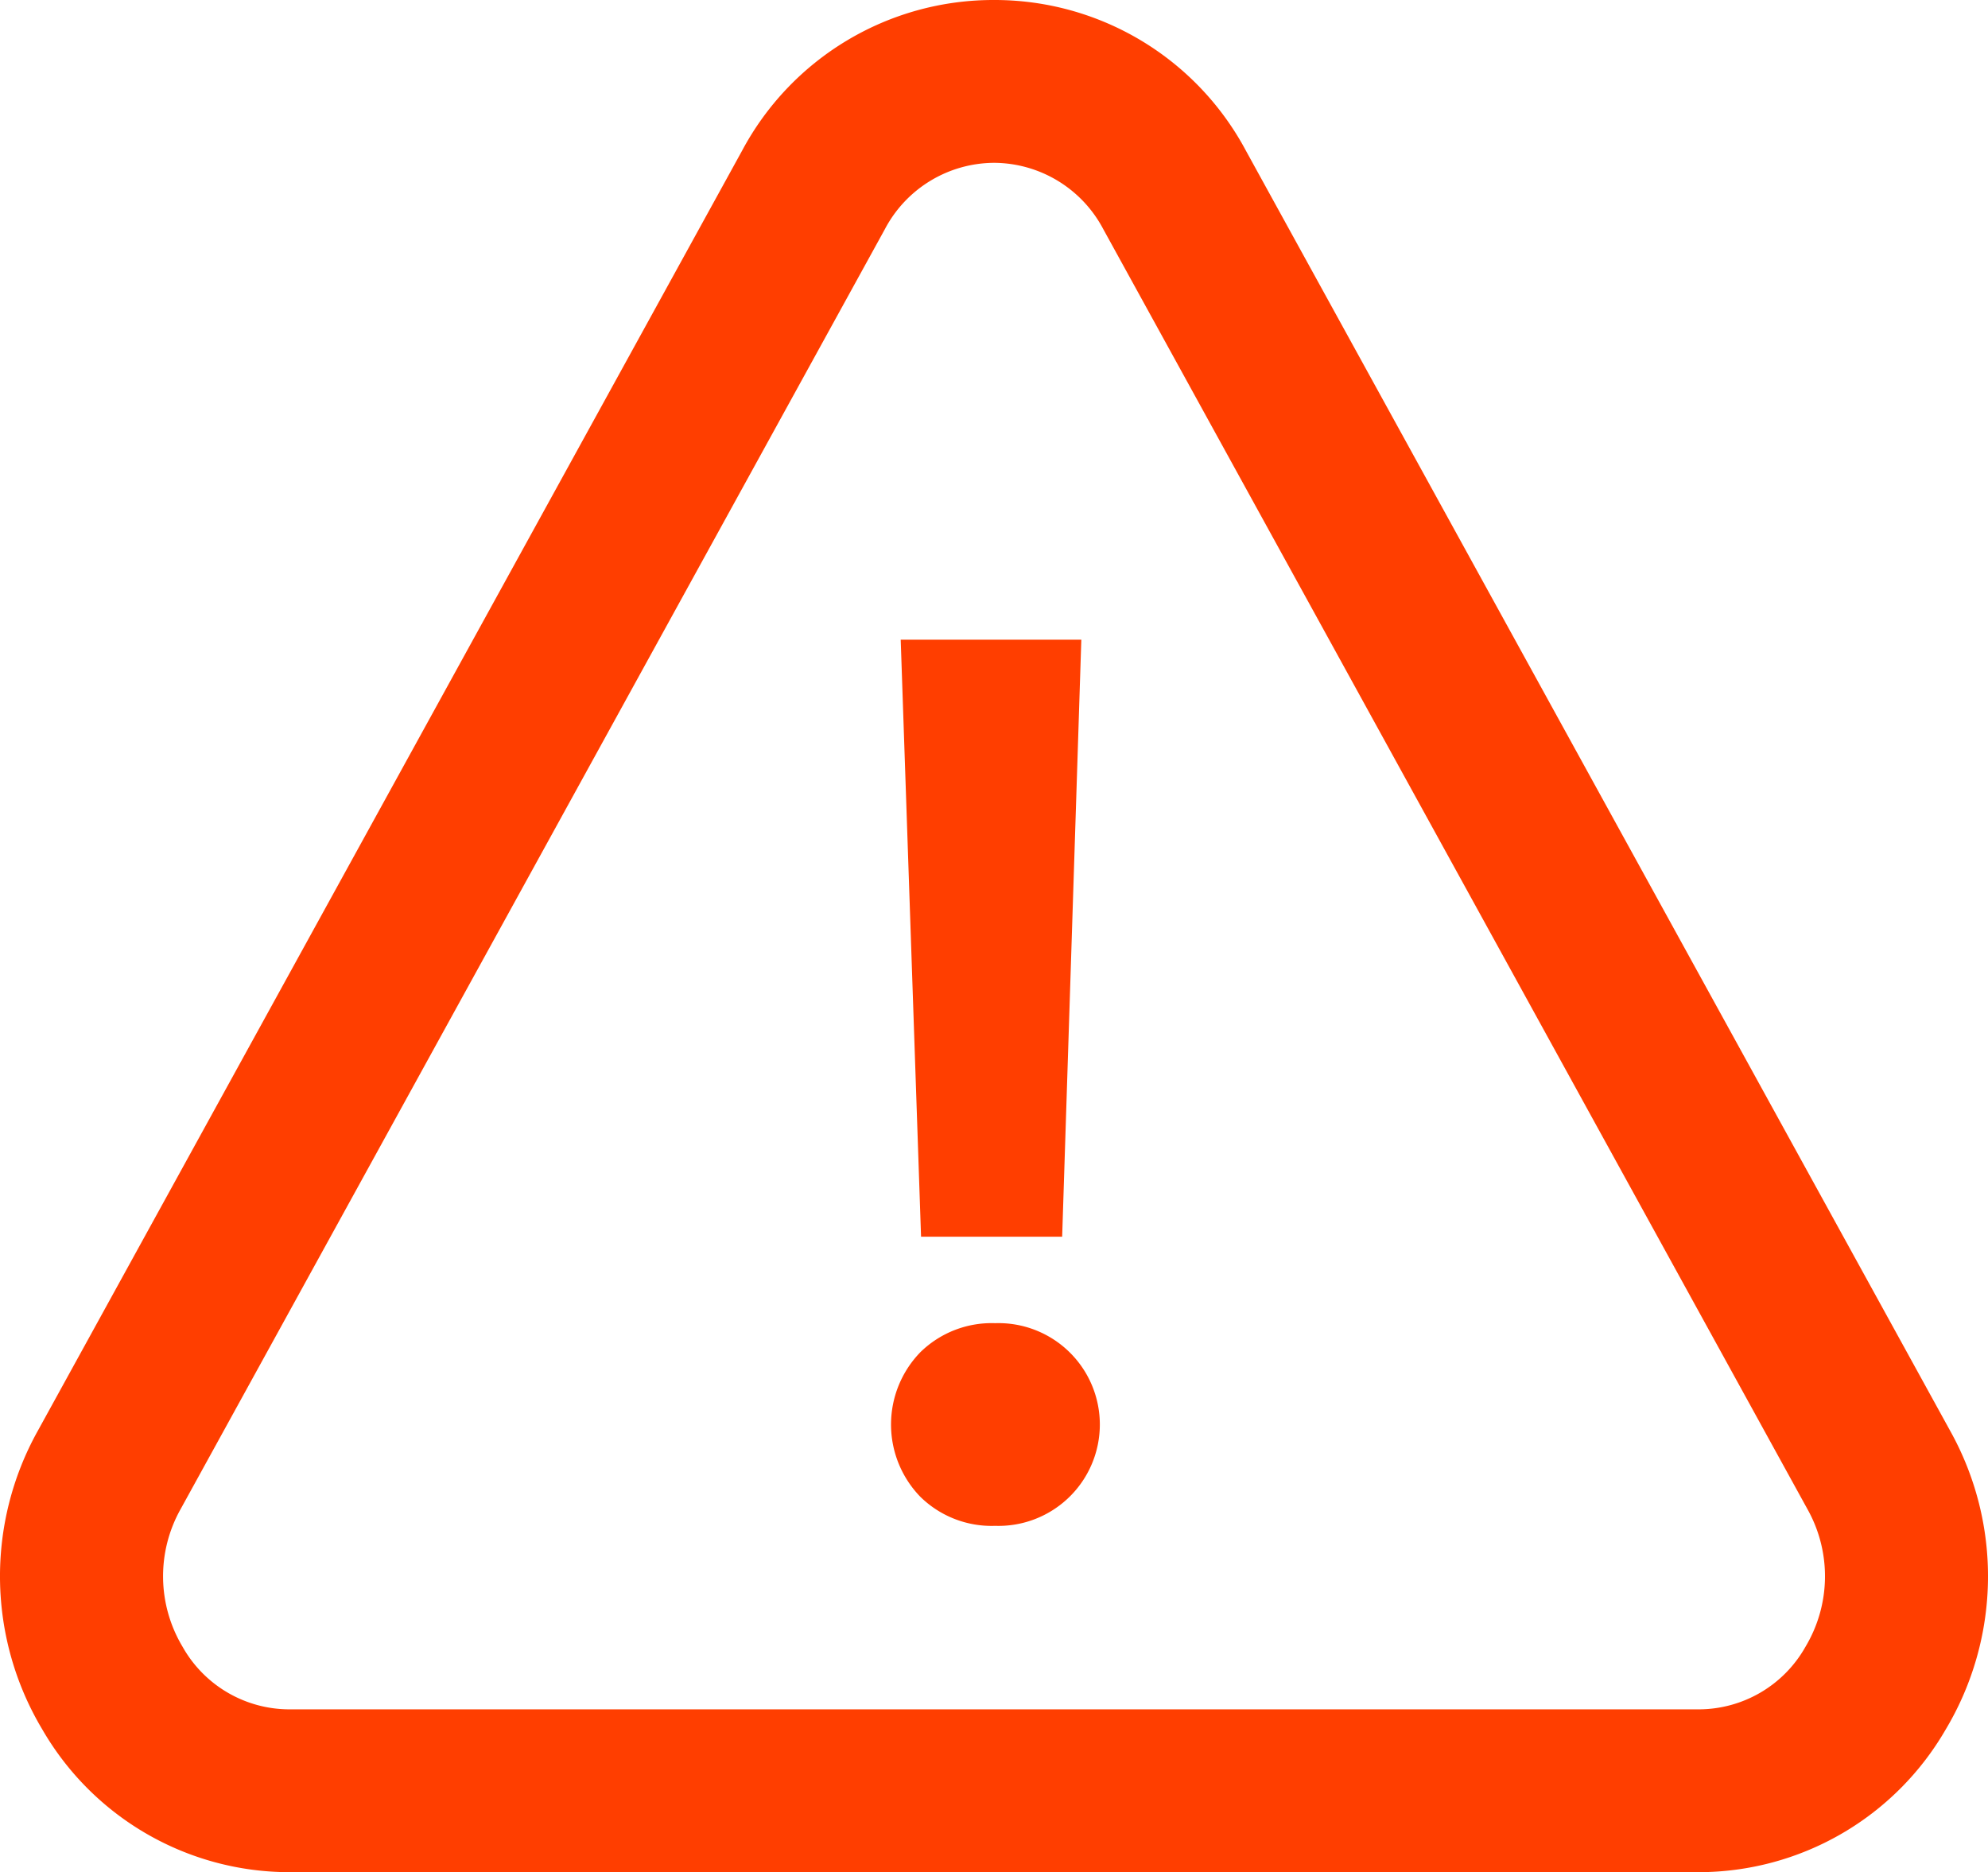
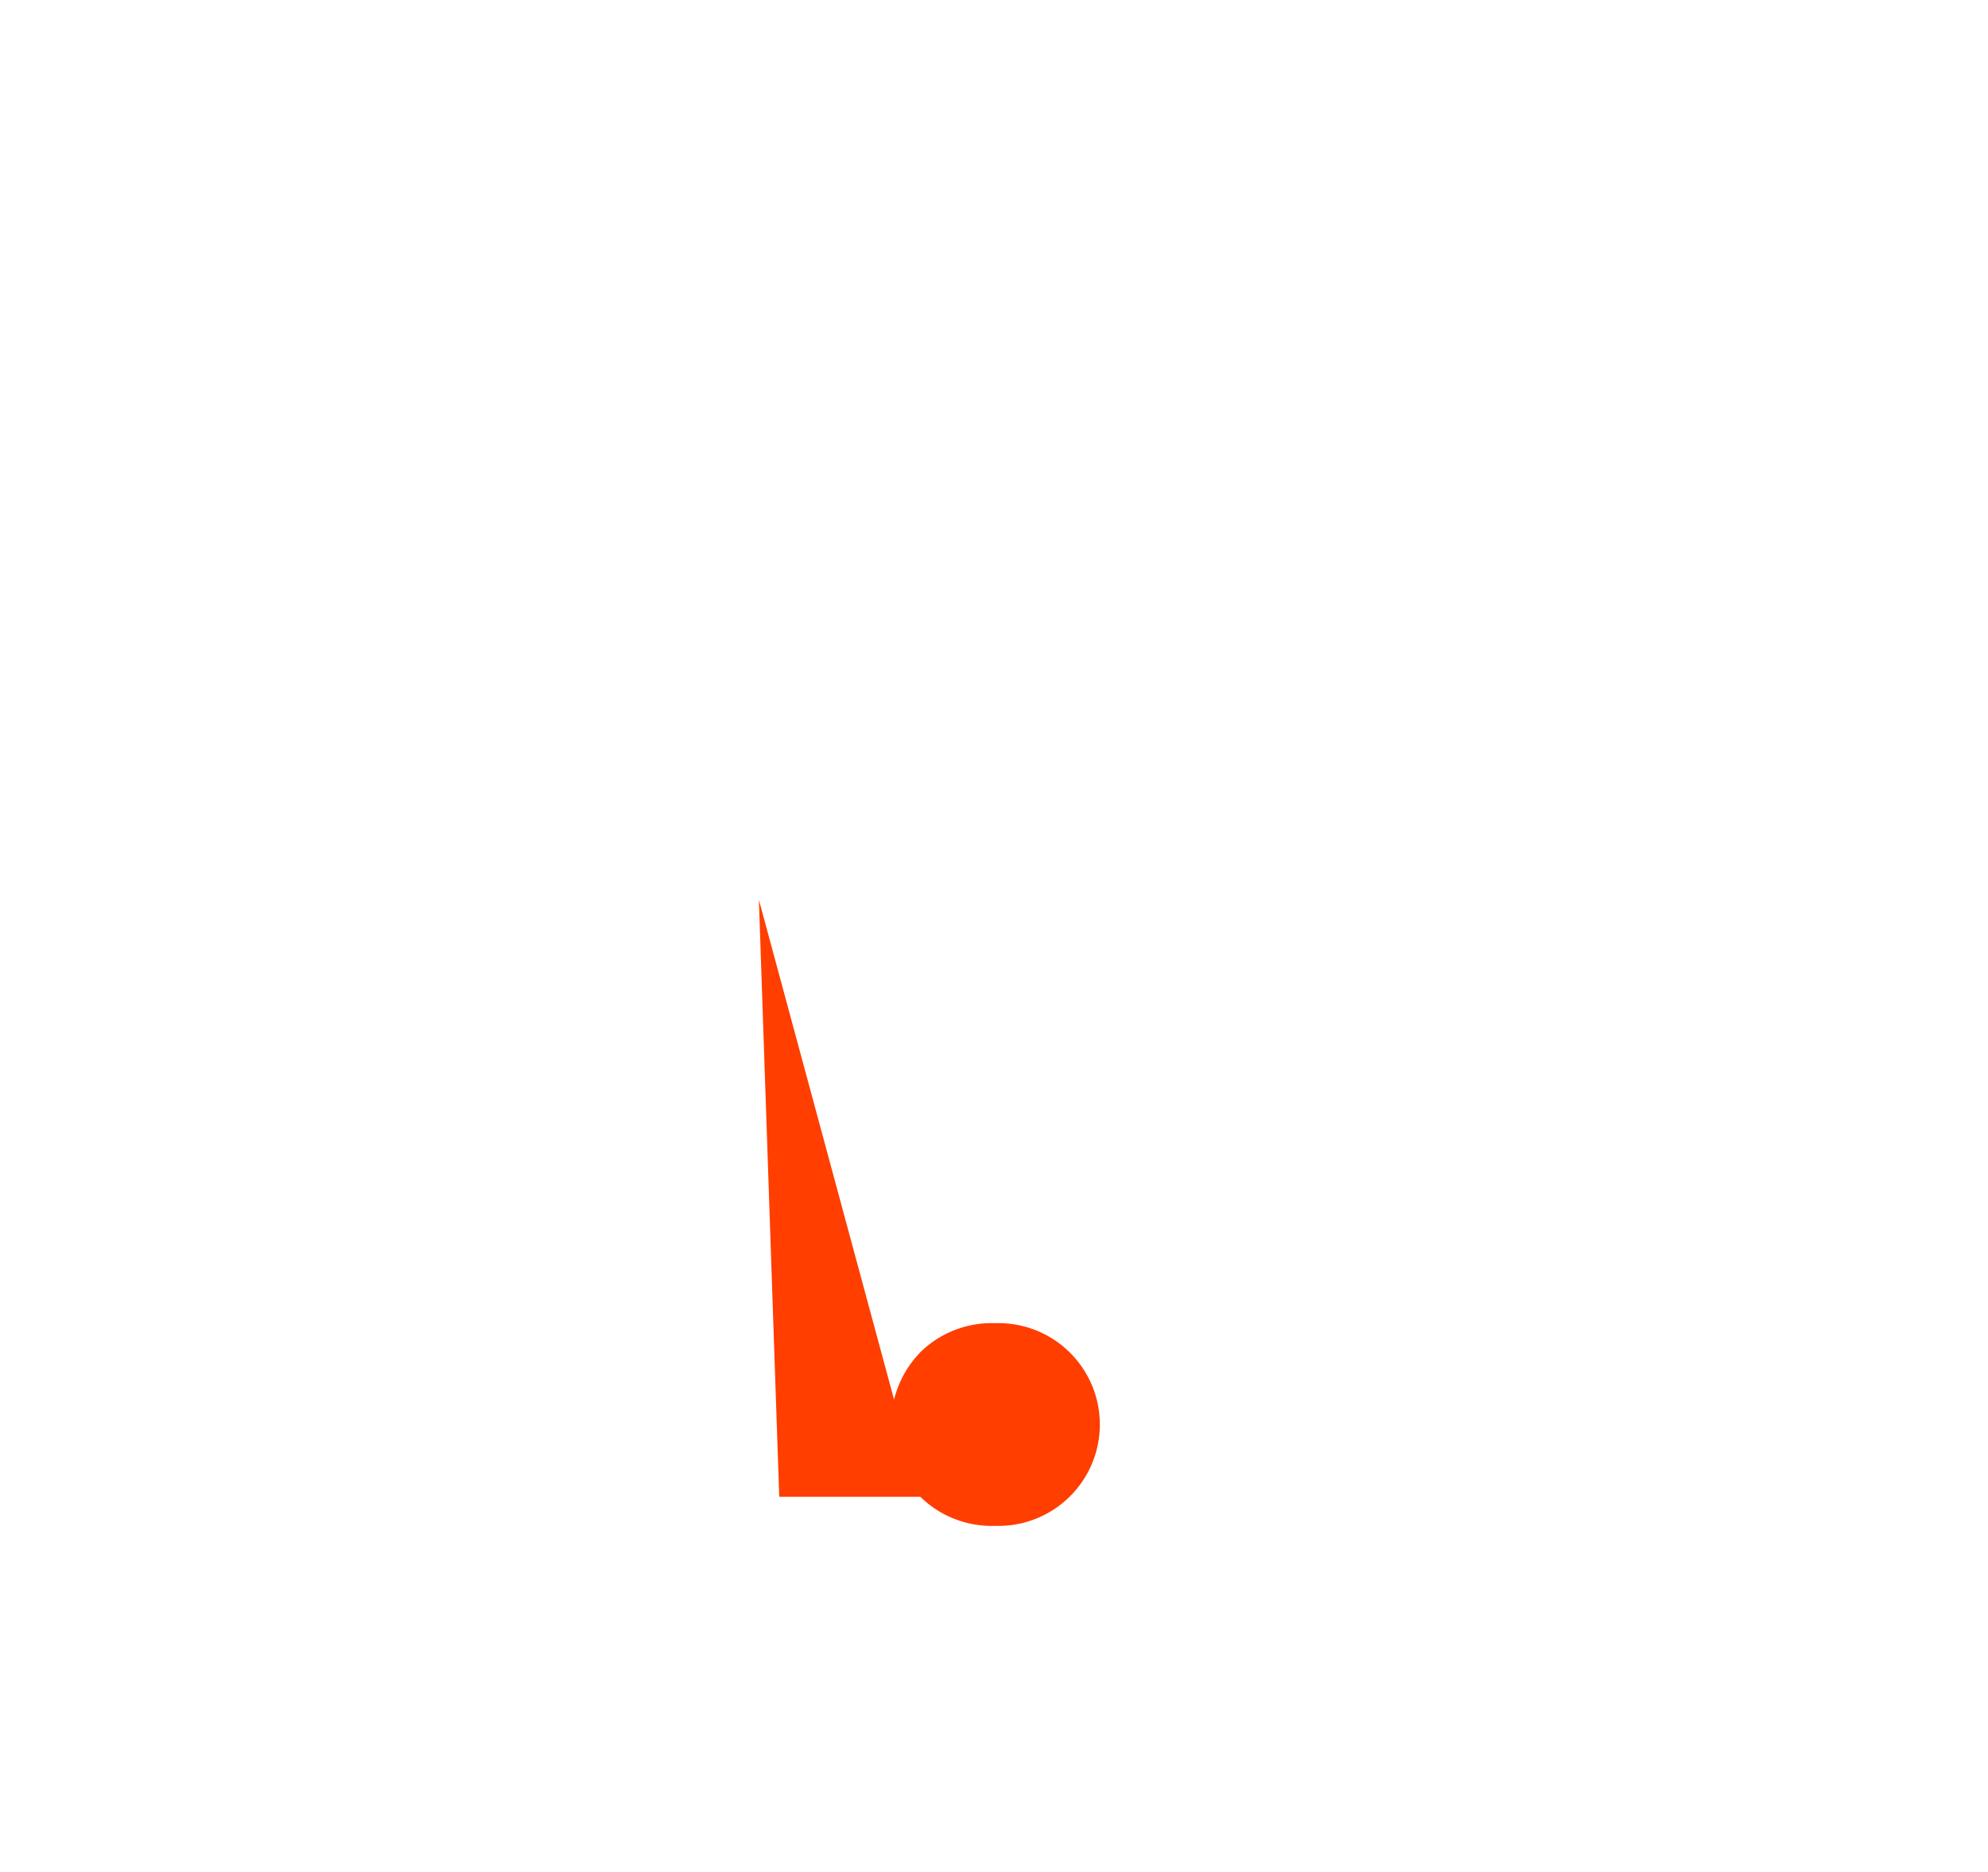
<svg xmlns="http://www.w3.org/2000/svg" width="36.63" height="34.494" viewBox="0 0 36.63 34.494">
  <g id="Group_195" data-name="Group 195" transform="translate(-920.496 -377.306)">
-     <path id="Path_13" data-name="Path 13" d="M29.789,32.994H3.834A5.262,5.262,0,0,1-.724,30.365a5.5,5.5,0,0,1-.085-5.5L12.169,1.277A5.247,5.247,0,0,1,16.811-1.5h0a5.247,5.247,0,0,1,4.642,2.777L34.431,24.866a5.5,5.5,0,0,1-.085,5.5A5.262,5.262,0,0,1,29.789,32.994ZM16.811,1.5A2.286,2.286,0,0,0,14.8,2.723L1.82,26.312a2.527,2.527,0,0,0,.039,2.527,2.26,2.26,0,0,0,1.975,1.155H29.789a2.26,2.26,0,0,0,1.975-1.155,2.527,2.527,0,0,0,.039-2.527L18.825,2.723A2.286,2.286,0,0,0,16.811,1.5Z" transform="translate(922 378.806)" fill="#ff3e00" />
-     <path id="Path_14" data-name="Path 14" d="M169.571,128.695a1.912,1.912,0,0,1,0-2.664,1.877,1.877,0,0,1,1.378-.535,1.868,1.868,0,1,1,0,3.734,1.875,1.875,0,0,1-1.378-.535m2.966-15.792-.353,11h-2.6l-.375-11Z" transform="translate(767.883 276.189)" fill="#ff3e00" />
+     <path id="Path_14" data-name="Path 14" d="M169.571,128.695a1.912,1.912,0,0,1,0-2.664,1.877,1.877,0,0,1,1.378-.535,1.868,1.868,0,1,1,0,3.734,1.875,1.875,0,0,1-1.378-.535h-2.6l-.375-11Z" transform="translate(767.883 276.189)" fill="#ff3e00" />
  </g>
</svg>